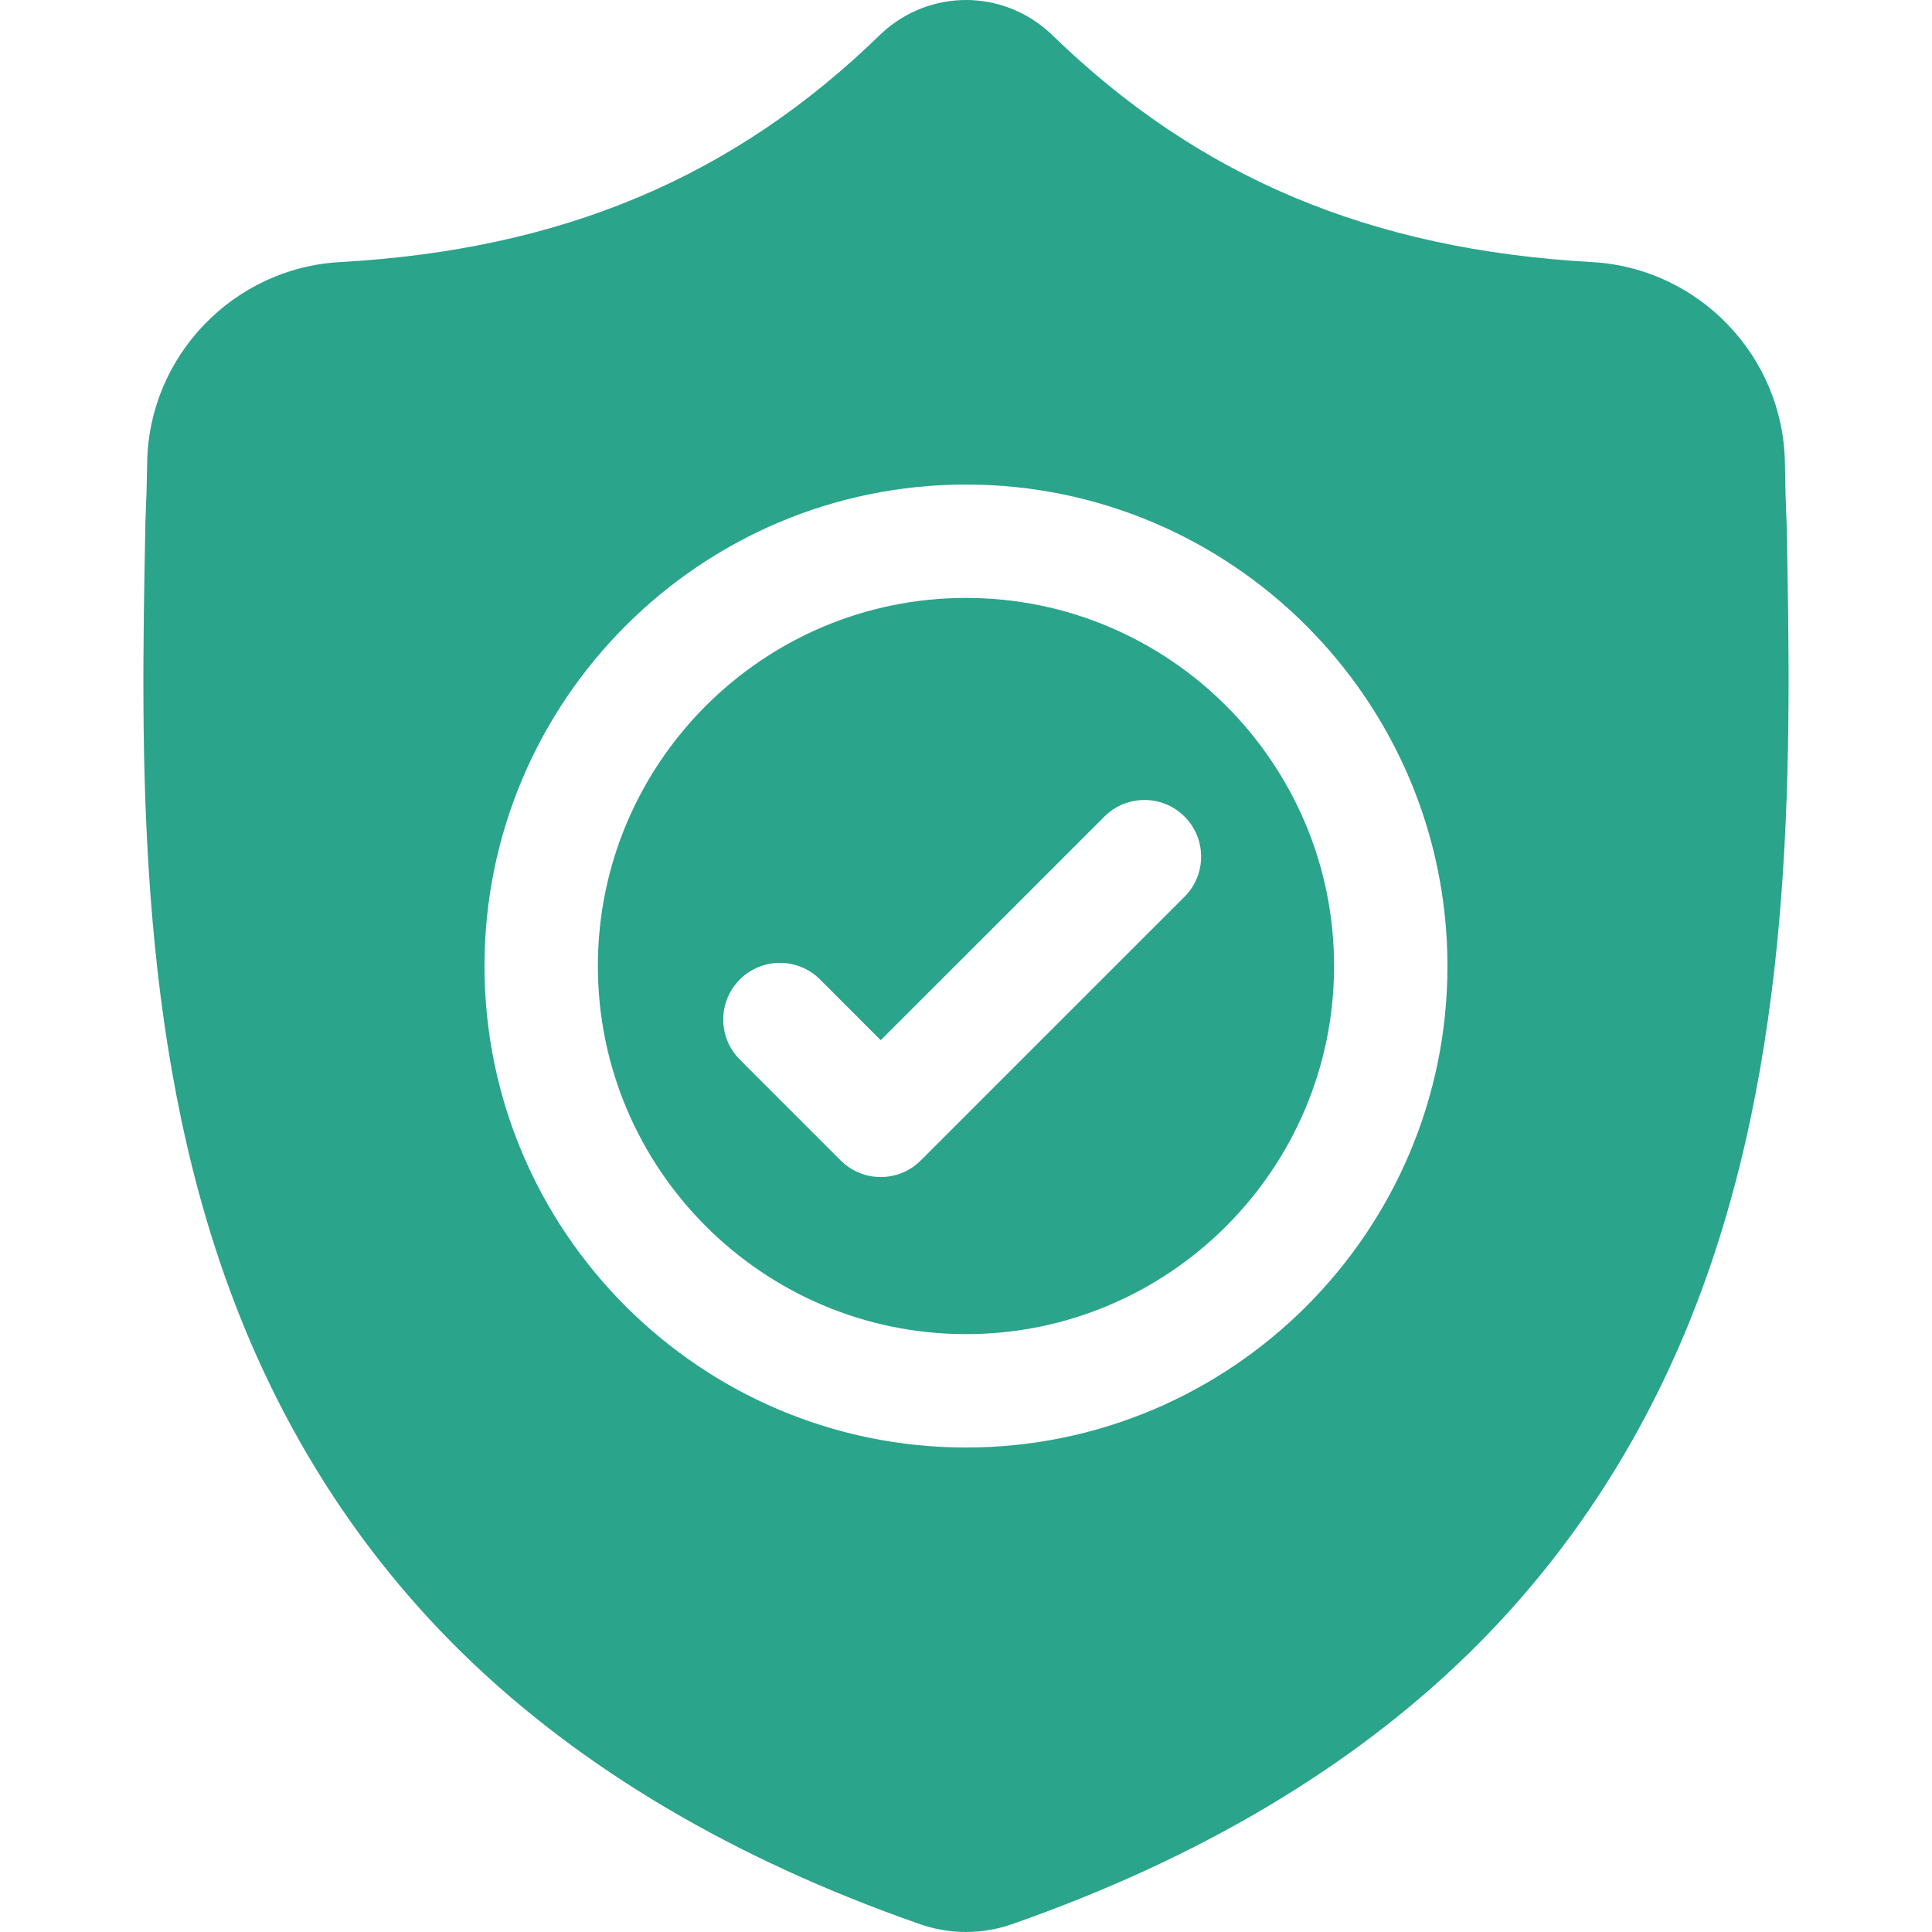
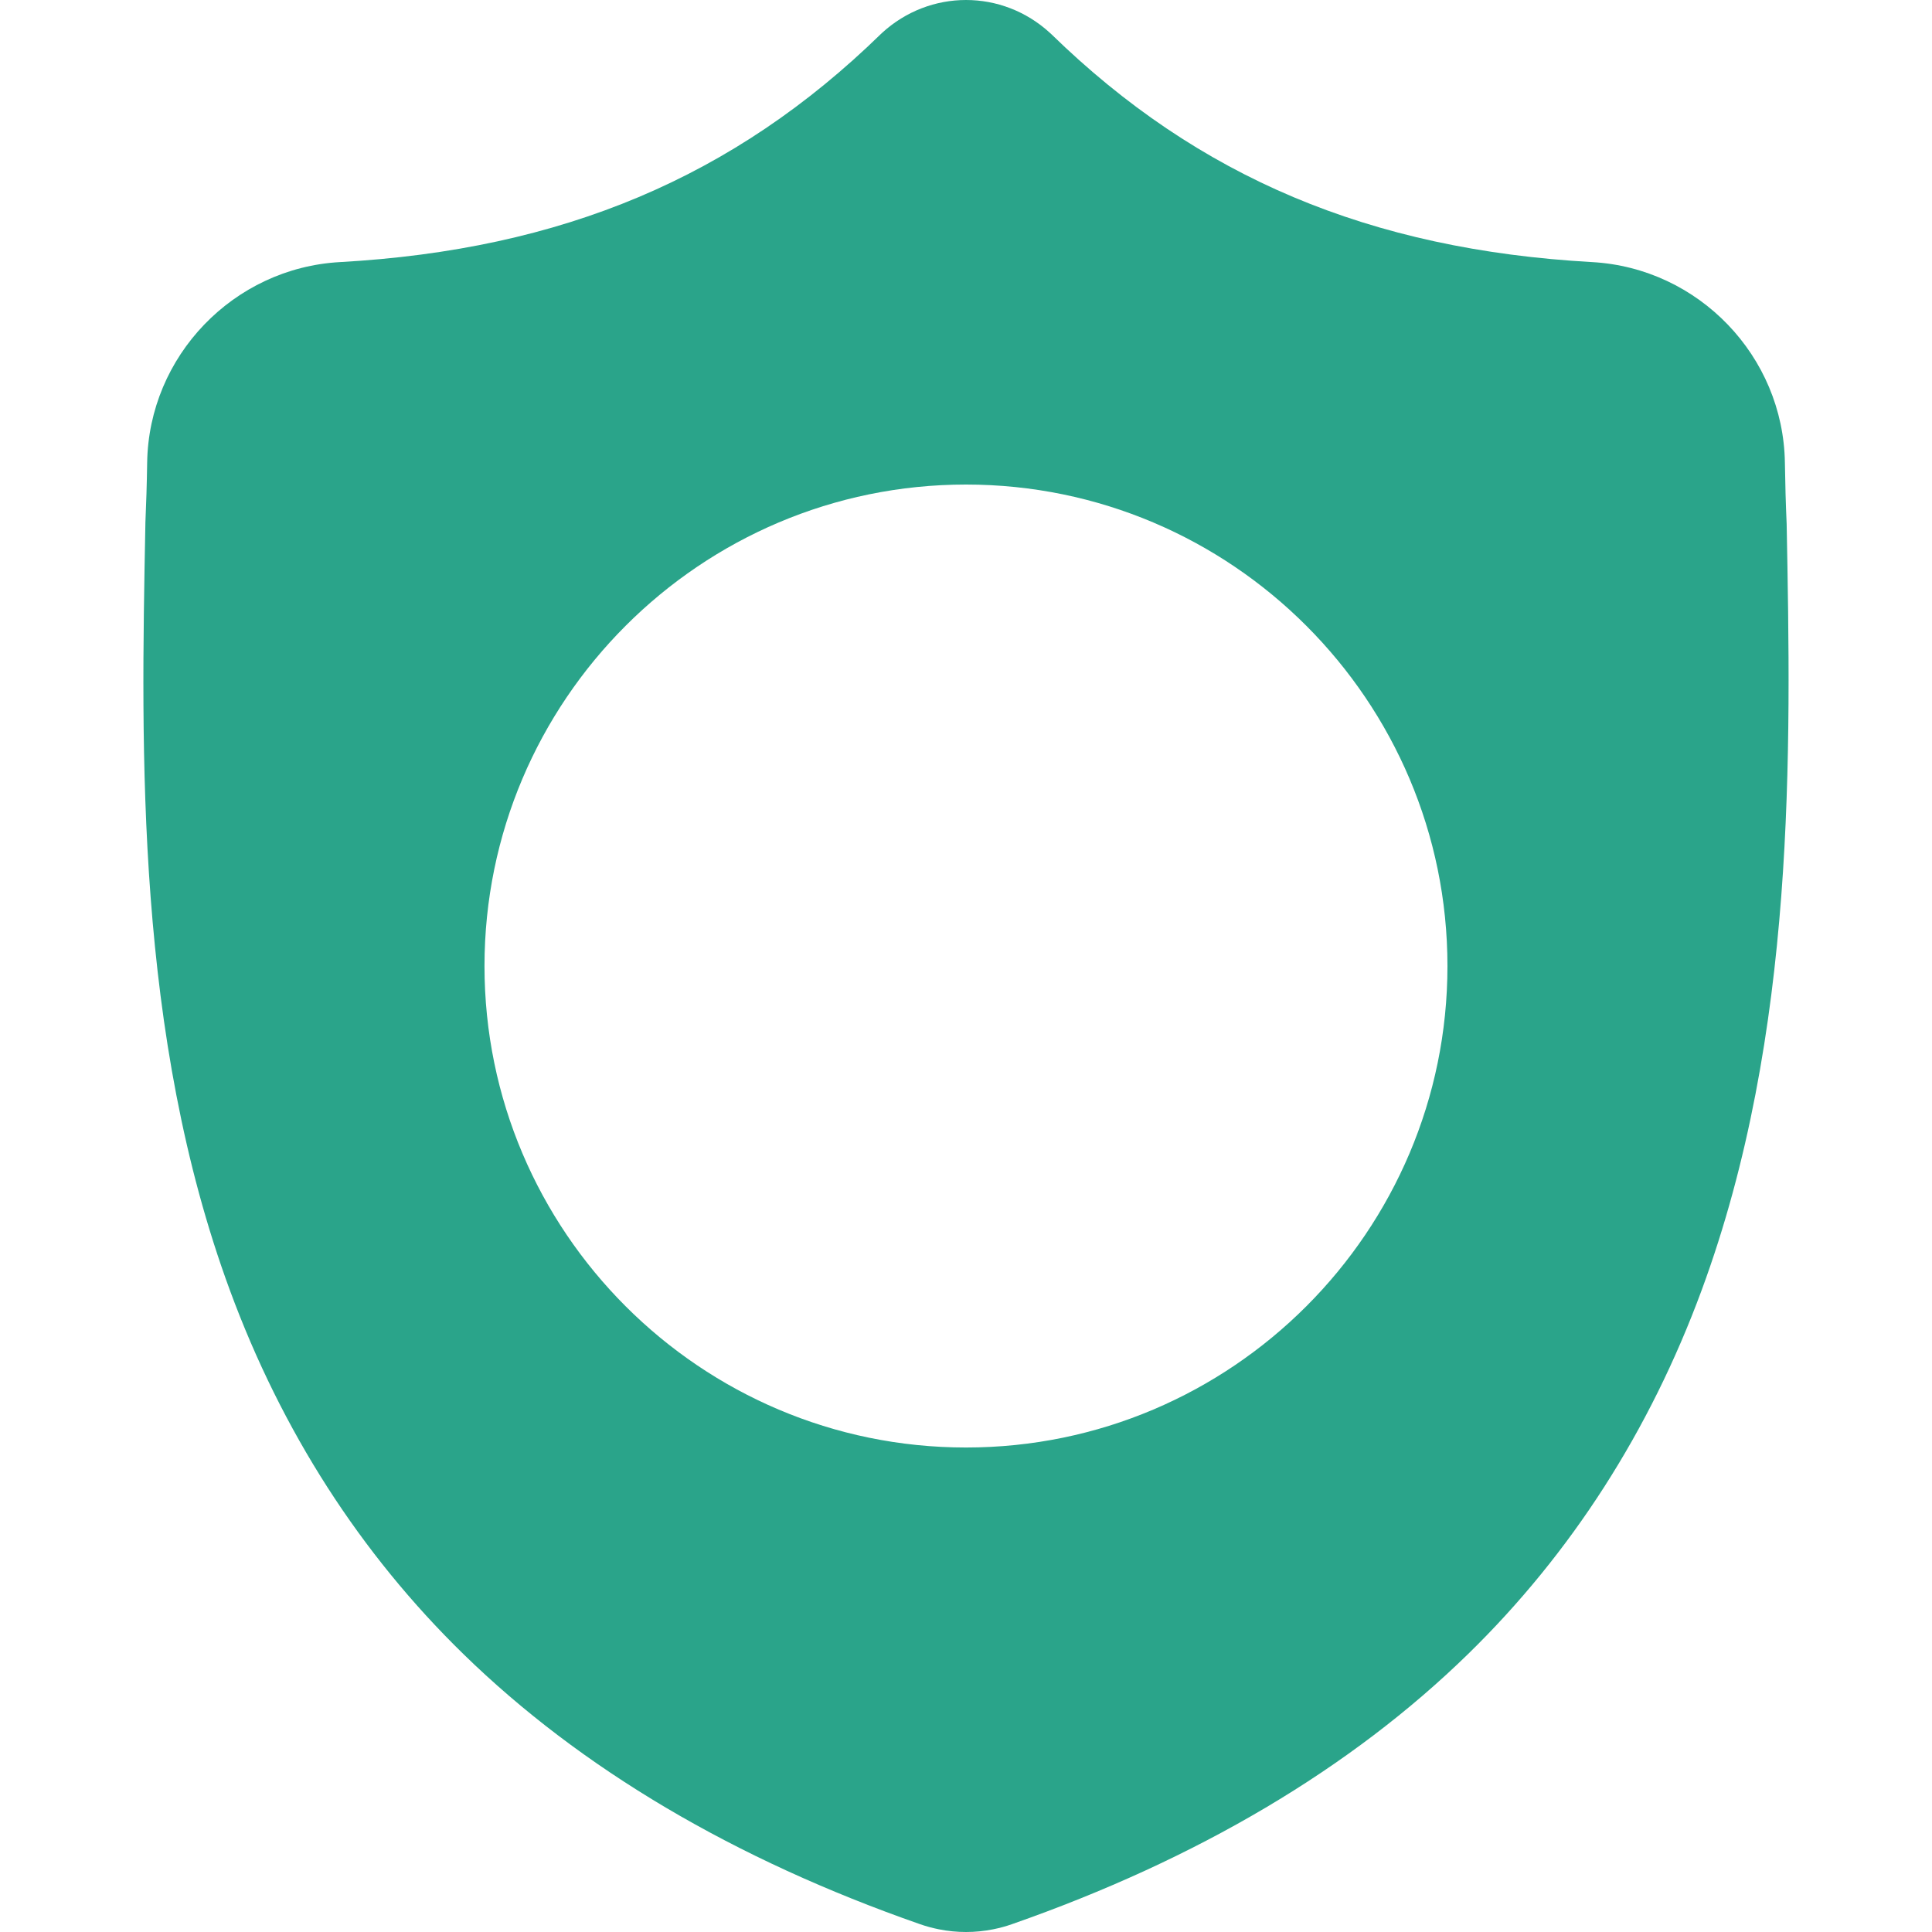
<svg xmlns="http://www.w3.org/2000/svg" width="35" height="35" viewBox="0 0 35 35" fill="none">
-   <path d="M17.5 10.832C13.822 10.832 10.831 13.823 10.831 17.5C10.831 21.178 13.822 24.169 17.5 24.169C21.177 24.169 24.168 21.178 24.168 17.5C24.168 13.823 21.177 10.832 17.5 10.832ZM21.459 16.245L16.681 21.022C16.481 21.223 16.218 21.323 15.955 21.323C15.692 21.323 15.43 21.223 15.229 21.022L13.403 19.196C13.002 18.796 13.002 18.145 13.403 17.744C13.804 17.343 14.454 17.343 14.856 17.744L15.955 18.844L20.007 14.793C20.408 14.392 21.058 14.392 21.459 14.793C21.86 15.193 21.86 15.844 21.459 16.245Z" fill="#2AA48A" />
  <path d="M32.367 9.496L32.366 9.469C32.351 9.133 32.341 8.777 32.335 8.382C32.306 6.452 30.772 4.855 28.842 4.748C24.818 4.523 21.705 3.211 19.045 0.618L19.022 0.597C18.155 -0.199 16.846 -0.199 15.978 0.597L15.956 0.618C13.296 3.211 10.183 4.523 6.158 4.748C4.229 4.855 2.694 6.452 2.666 8.382C2.66 8.775 2.649 9.131 2.634 9.469L2.633 9.532C2.554 13.636 2.457 18.743 4.166 23.378C5.105 25.927 6.528 28.143 8.394 29.964C10.52 32.039 13.304 33.685 16.669 34.859C16.778 34.897 16.892 34.928 17.008 34.951C17.171 34.984 17.336 35 17.5 35C17.665 35 17.829 34.984 17.993 34.951C18.108 34.928 18.223 34.897 18.333 34.858C21.694 33.683 24.475 32.035 26.599 29.961C28.464 28.139 29.887 25.923 30.827 23.373C32.542 18.724 32.445 13.608 32.367 9.496ZM17.5 26.223C12.69 26.223 8.777 22.31 8.777 17.501C8.777 12.691 12.69 8.778 17.5 8.778C22.309 8.778 26.222 12.691 26.222 17.501C26.222 22.31 22.309 26.223 17.5 26.223Z" fill="#2AA48A" />
</svg>